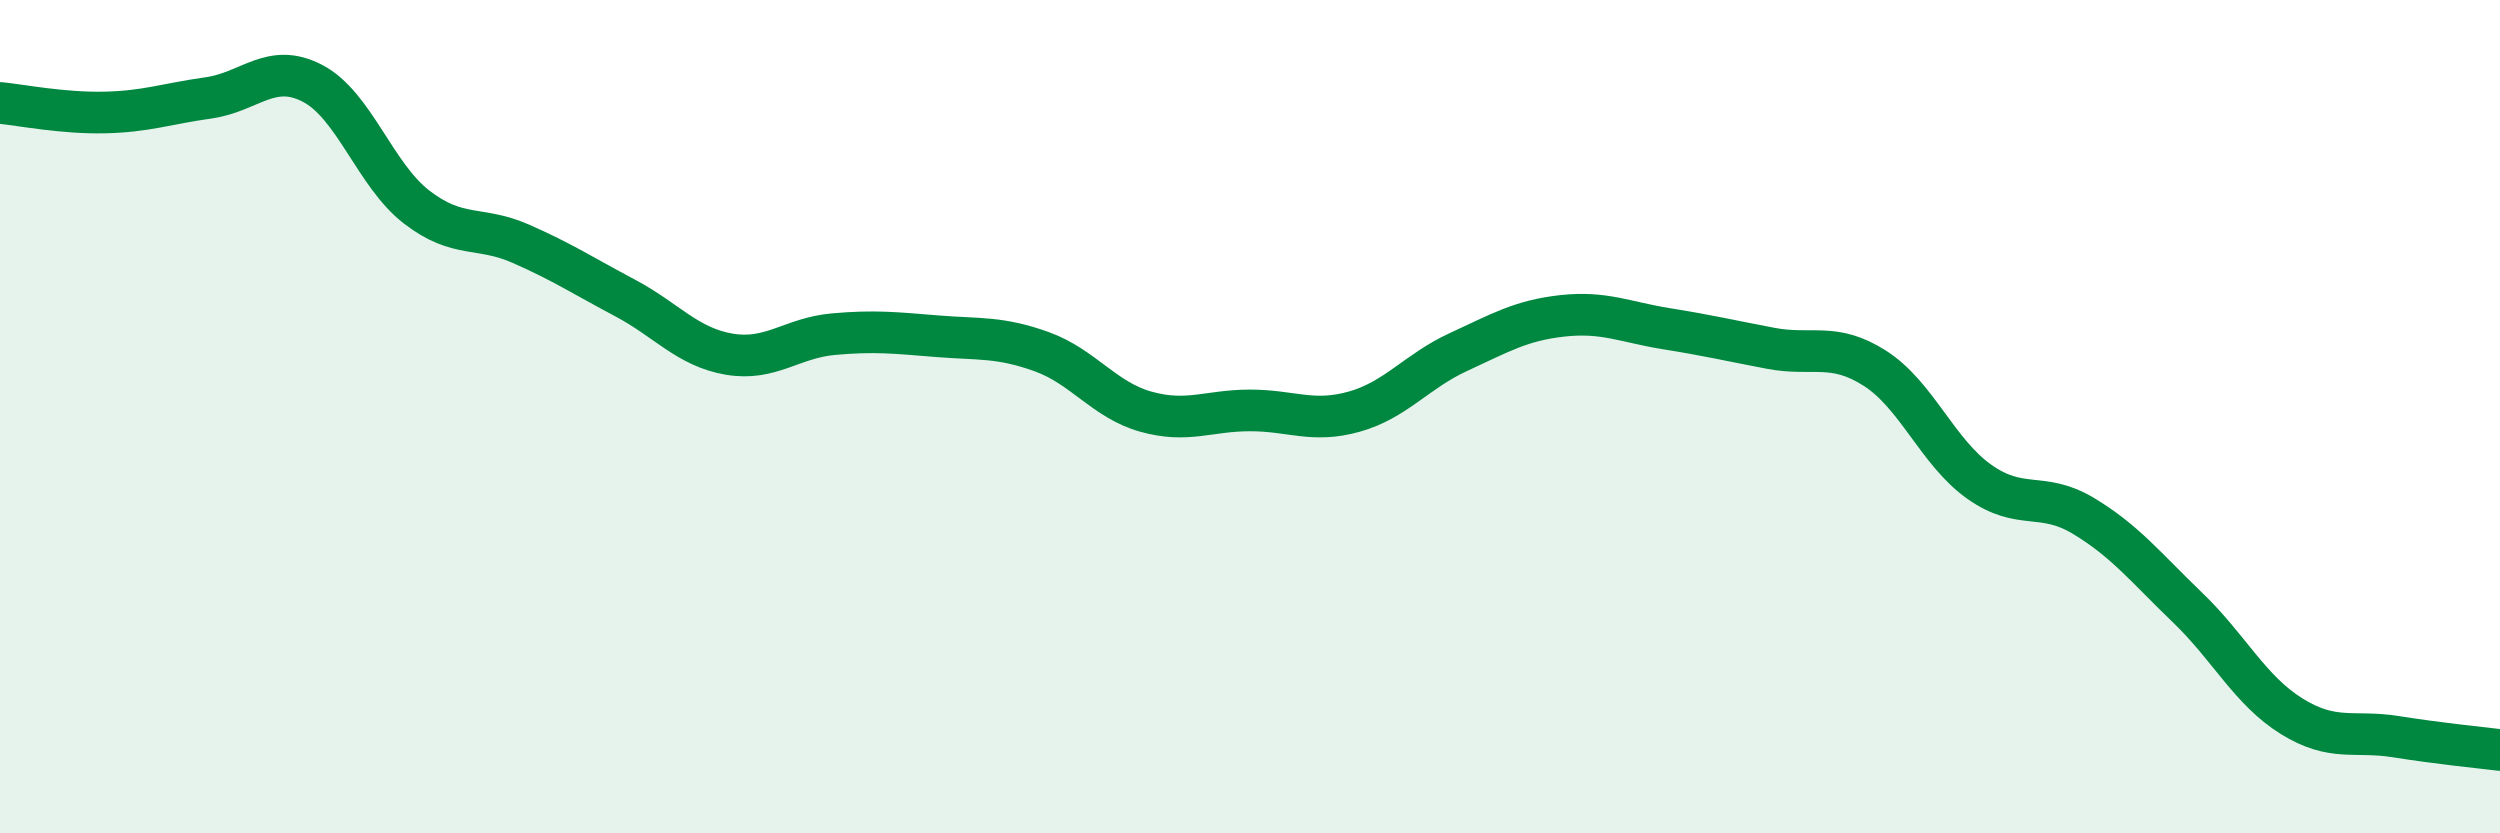
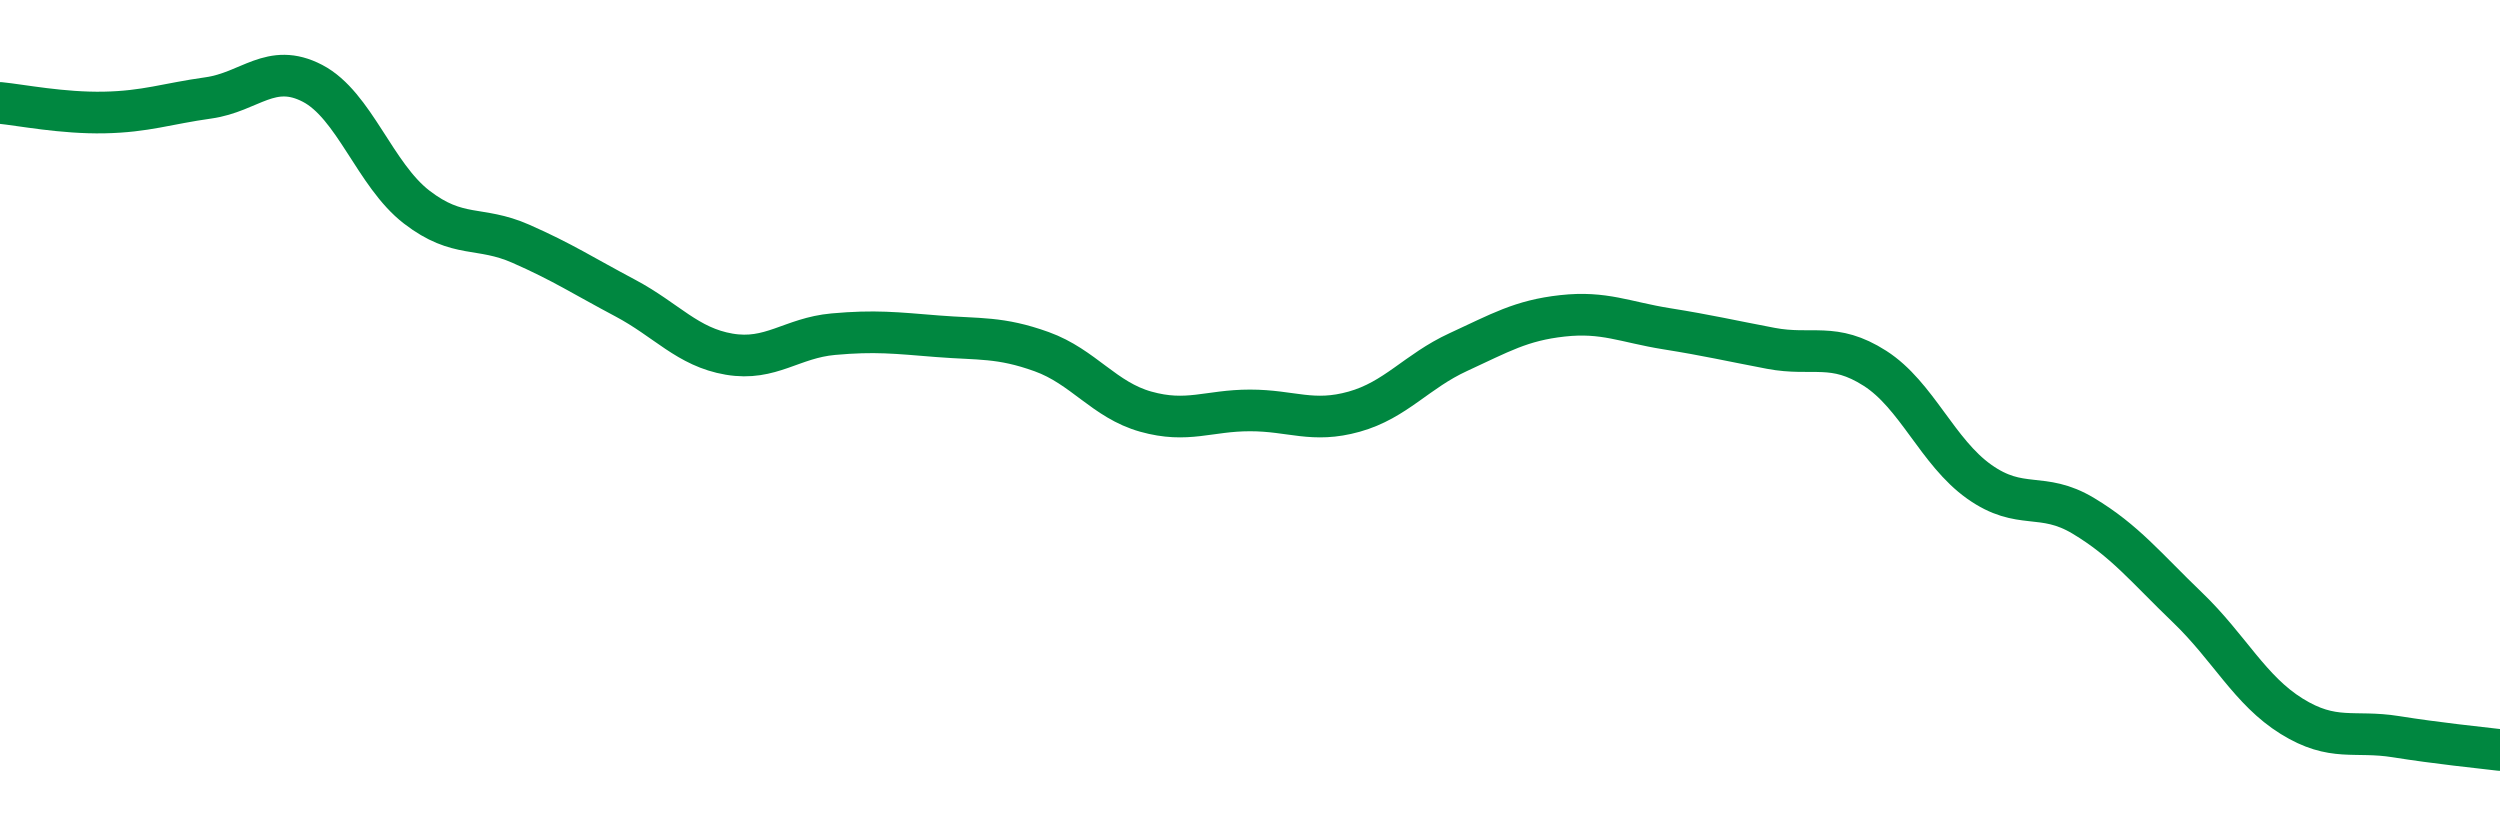
<svg xmlns="http://www.w3.org/2000/svg" width="60" height="20" viewBox="0 0 60 20">
-   <path d="M 0,2.47 C 0.5,2.52 1.5,2.72 2.5,2.7 C 3.5,2.68 4,2.49 5,2.35 C 6,2.21 6.5,1.48 7.5,2 C 8.5,2.52 9,4.2 10,4.97 C 11,5.74 11.5,5.41 12.5,5.85 C 13.5,6.29 14,6.62 15,7.15 C 16,7.68 16.5,8.33 17.5,8.5 C 18.5,8.67 19,8.11 20,8.02 C 21,7.93 21.5,7.99 22.5,8.07 C 23.5,8.15 24,8.08 25,8.44 C 26,8.8 26.5,9.6 27.5,9.88 C 28.5,10.16 29,9.85 30,9.85 C 31,9.85 31.5,10.16 32.5,9.88 C 33.5,9.6 34,8.91 35,8.45 C 36,7.99 36.5,7.69 37.5,7.58 C 38.5,7.47 39,7.73 40,7.89 C 41,8.05 41.5,8.17 42.5,8.36 C 43.5,8.55 44,8.2 45,8.84 C 46,9.48 46.5,10.85 47.5,11.56 C 48.5,12.27 49,11.78 50,12.38 C 51,12.98 51.5,13.62 52.5,14.58 C 53.5,15.54 54,16.57 55,17.19 C 56,17.81 56.5,17.52 57.5,17.68 C 58.5,17.84 59.5,17.94 60,18L60 20L0 20Z" fill="#008740" opacity="0.1" stroke-linecap="round" stroke-linejoin="round" />
  <path d="M 0,2.47 C 0.5,2.52 1.5,2.72 2.5,2.7 C 3.5,2.68 4,2.49 5,2.35 C 6,2.21 6.5,1.48 7.5,2 C 8.5,2.52 9,4.2 10,4.97 C 11,5.74 11.5,5.41 12.5,5.85 C 13.5,6.29 14,6.62 15,7.15 C 16,7.68 16.5,8.33 17.5,8.5 C 18.5,8.67 19,8.11 20,8.02 C 21,7.93 21.5,7.99 22.5,8.07 C 23.5,8.15 24,8.08 25,8.44 C 26,8.8 26.5,9.6 27.5,9.88 C 28.5,10.16 29,9.85 30,9.85 C 31,9.85 31.5,10.16 32.5,9.88 C 33.5,9.6 34,8.91 35,8.45 C 36,7.99 36.5,7.69 37.5,7.58 C 38.5,7.47 39,7.73 40,7.89 C 41,8.05 41.5,8.17 42.5,8.36 C 43.5,8.55 44,8.2 45,8.84 C 46,9.48 46.5,10.85 47.5,11.56 C 48.5,12.27 49,11.78 50,12.38 C 51,12.98 51.5,13.62 52.5,14.58 C 53.5,15.54 54,16.57 55,17.19 C 56,17.81 56.5,17.52 57.5,17.68 C 58.5,17.84 59.5,17.94 60,18" stroke="#008740" stroke-width="1" fill="none" stroke-linecap="round" stroke-linejoin="round" />
</svg>